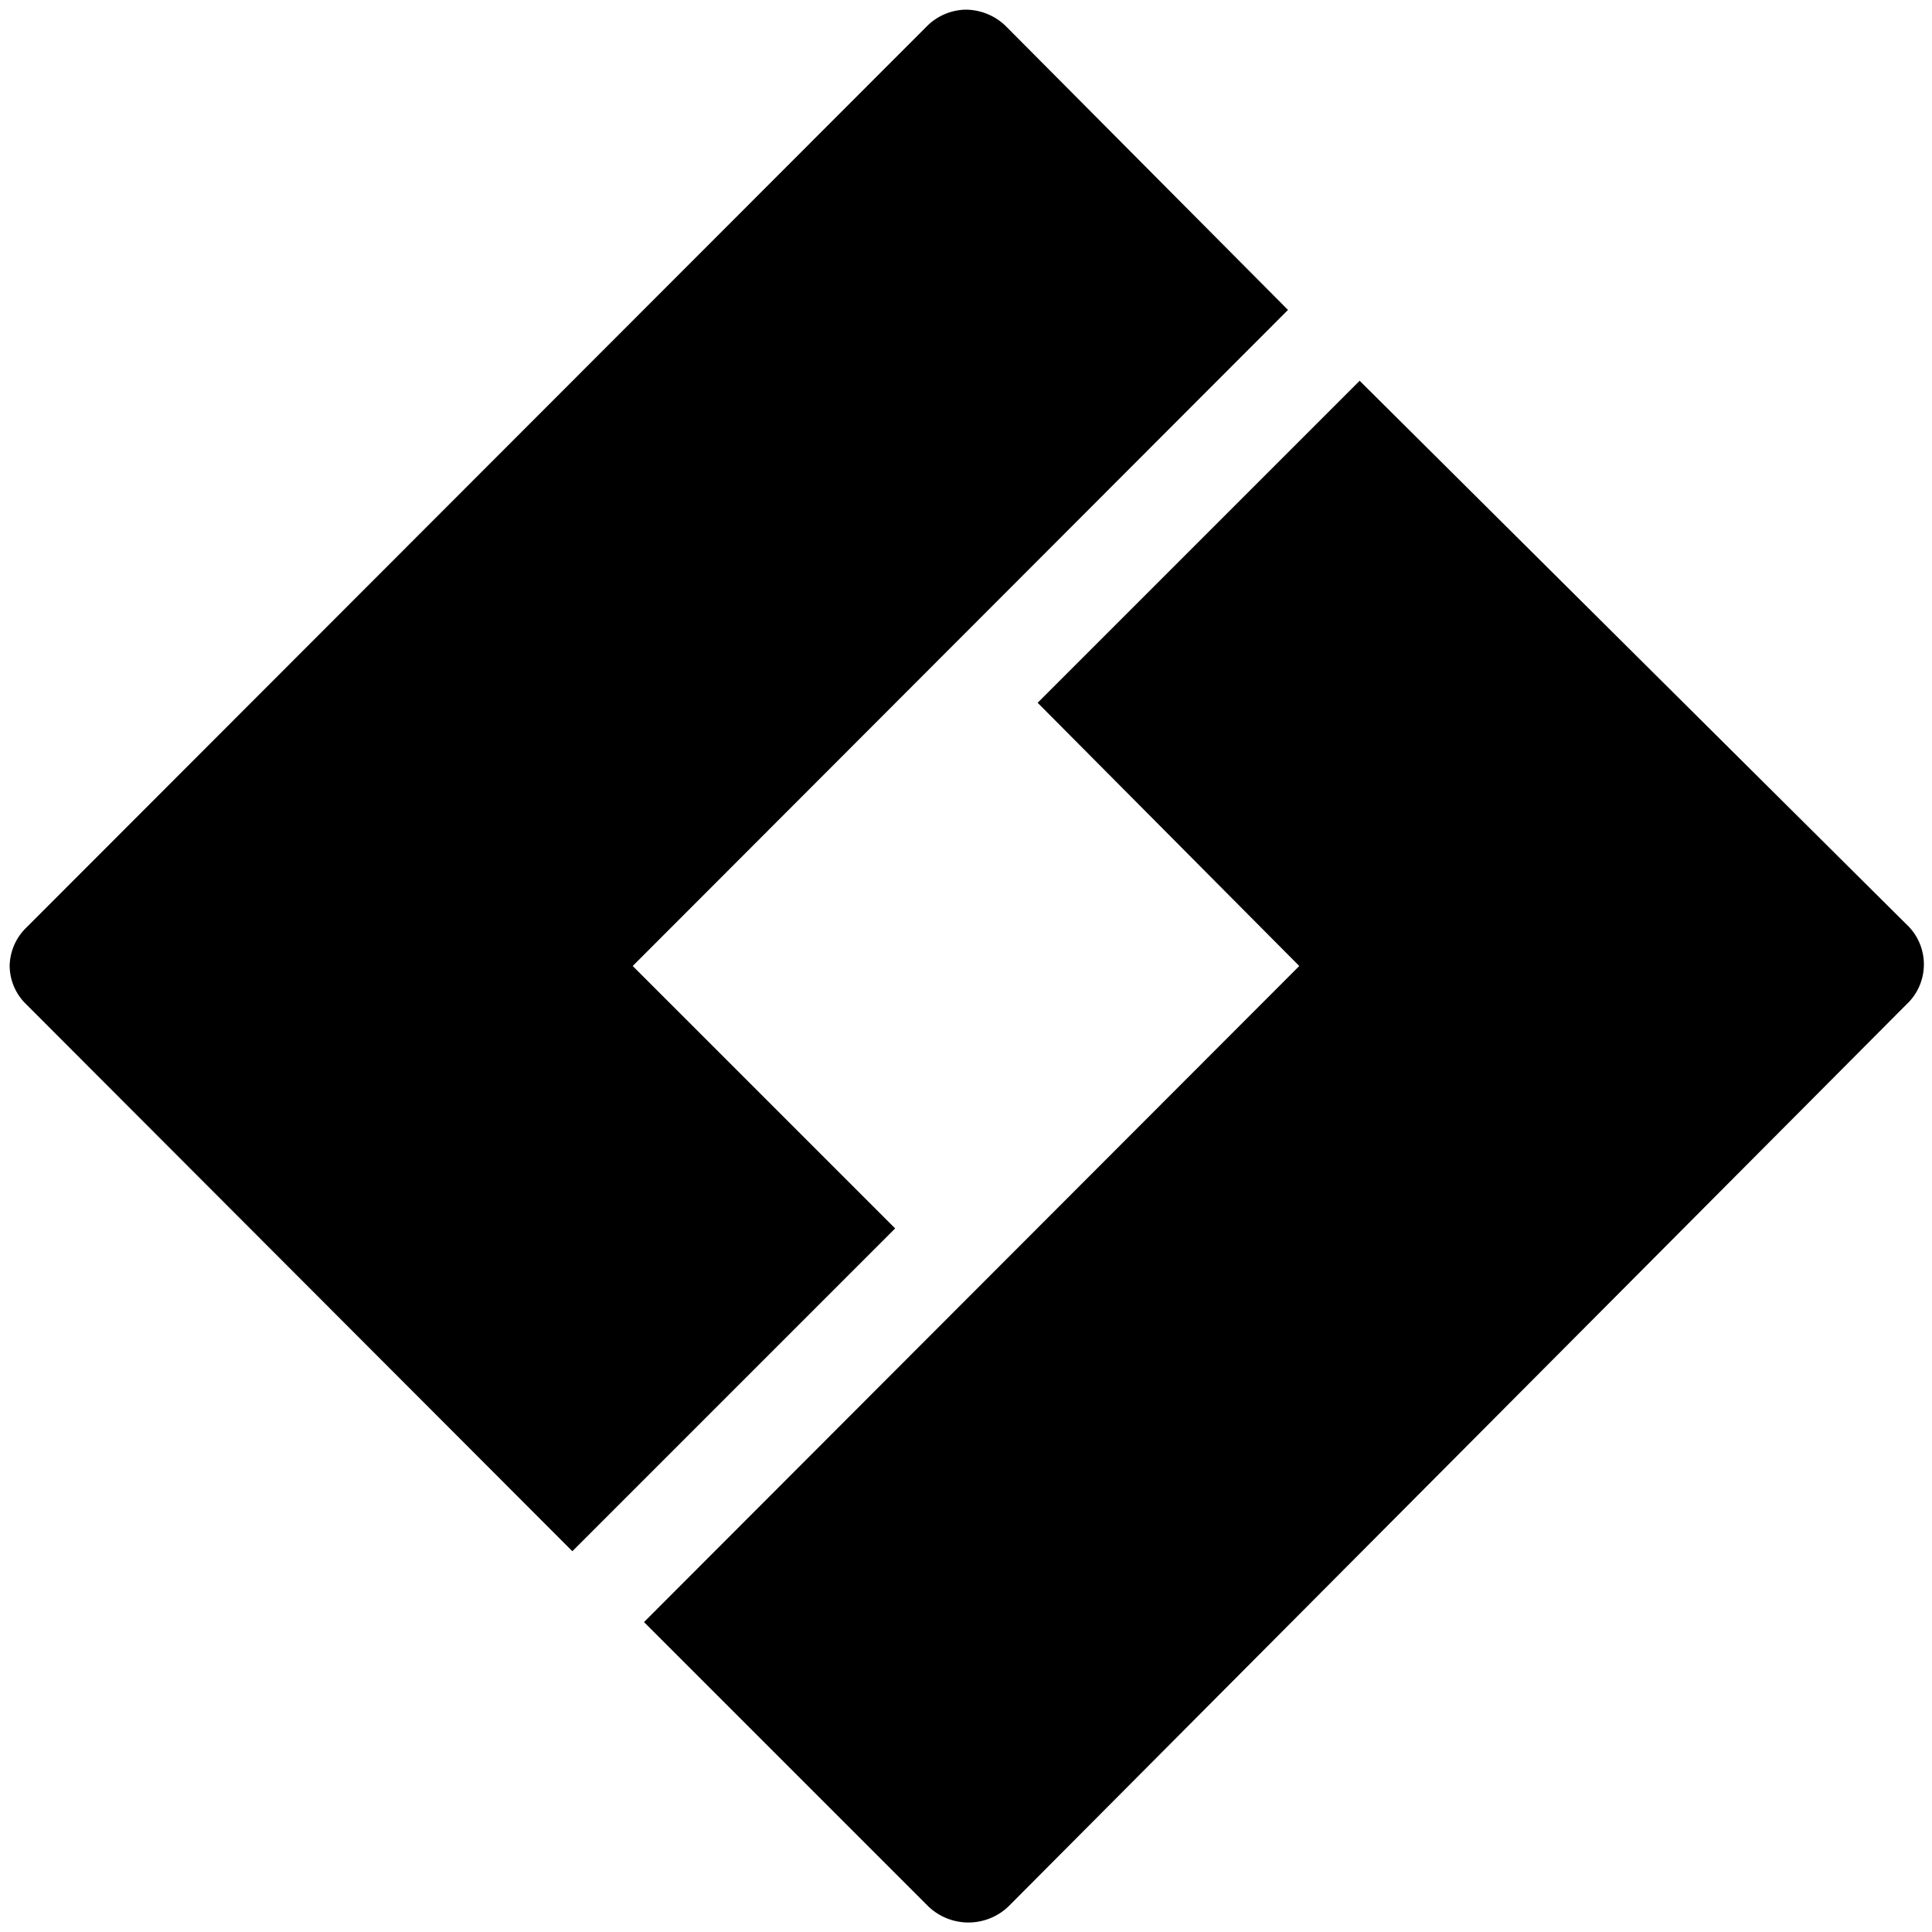
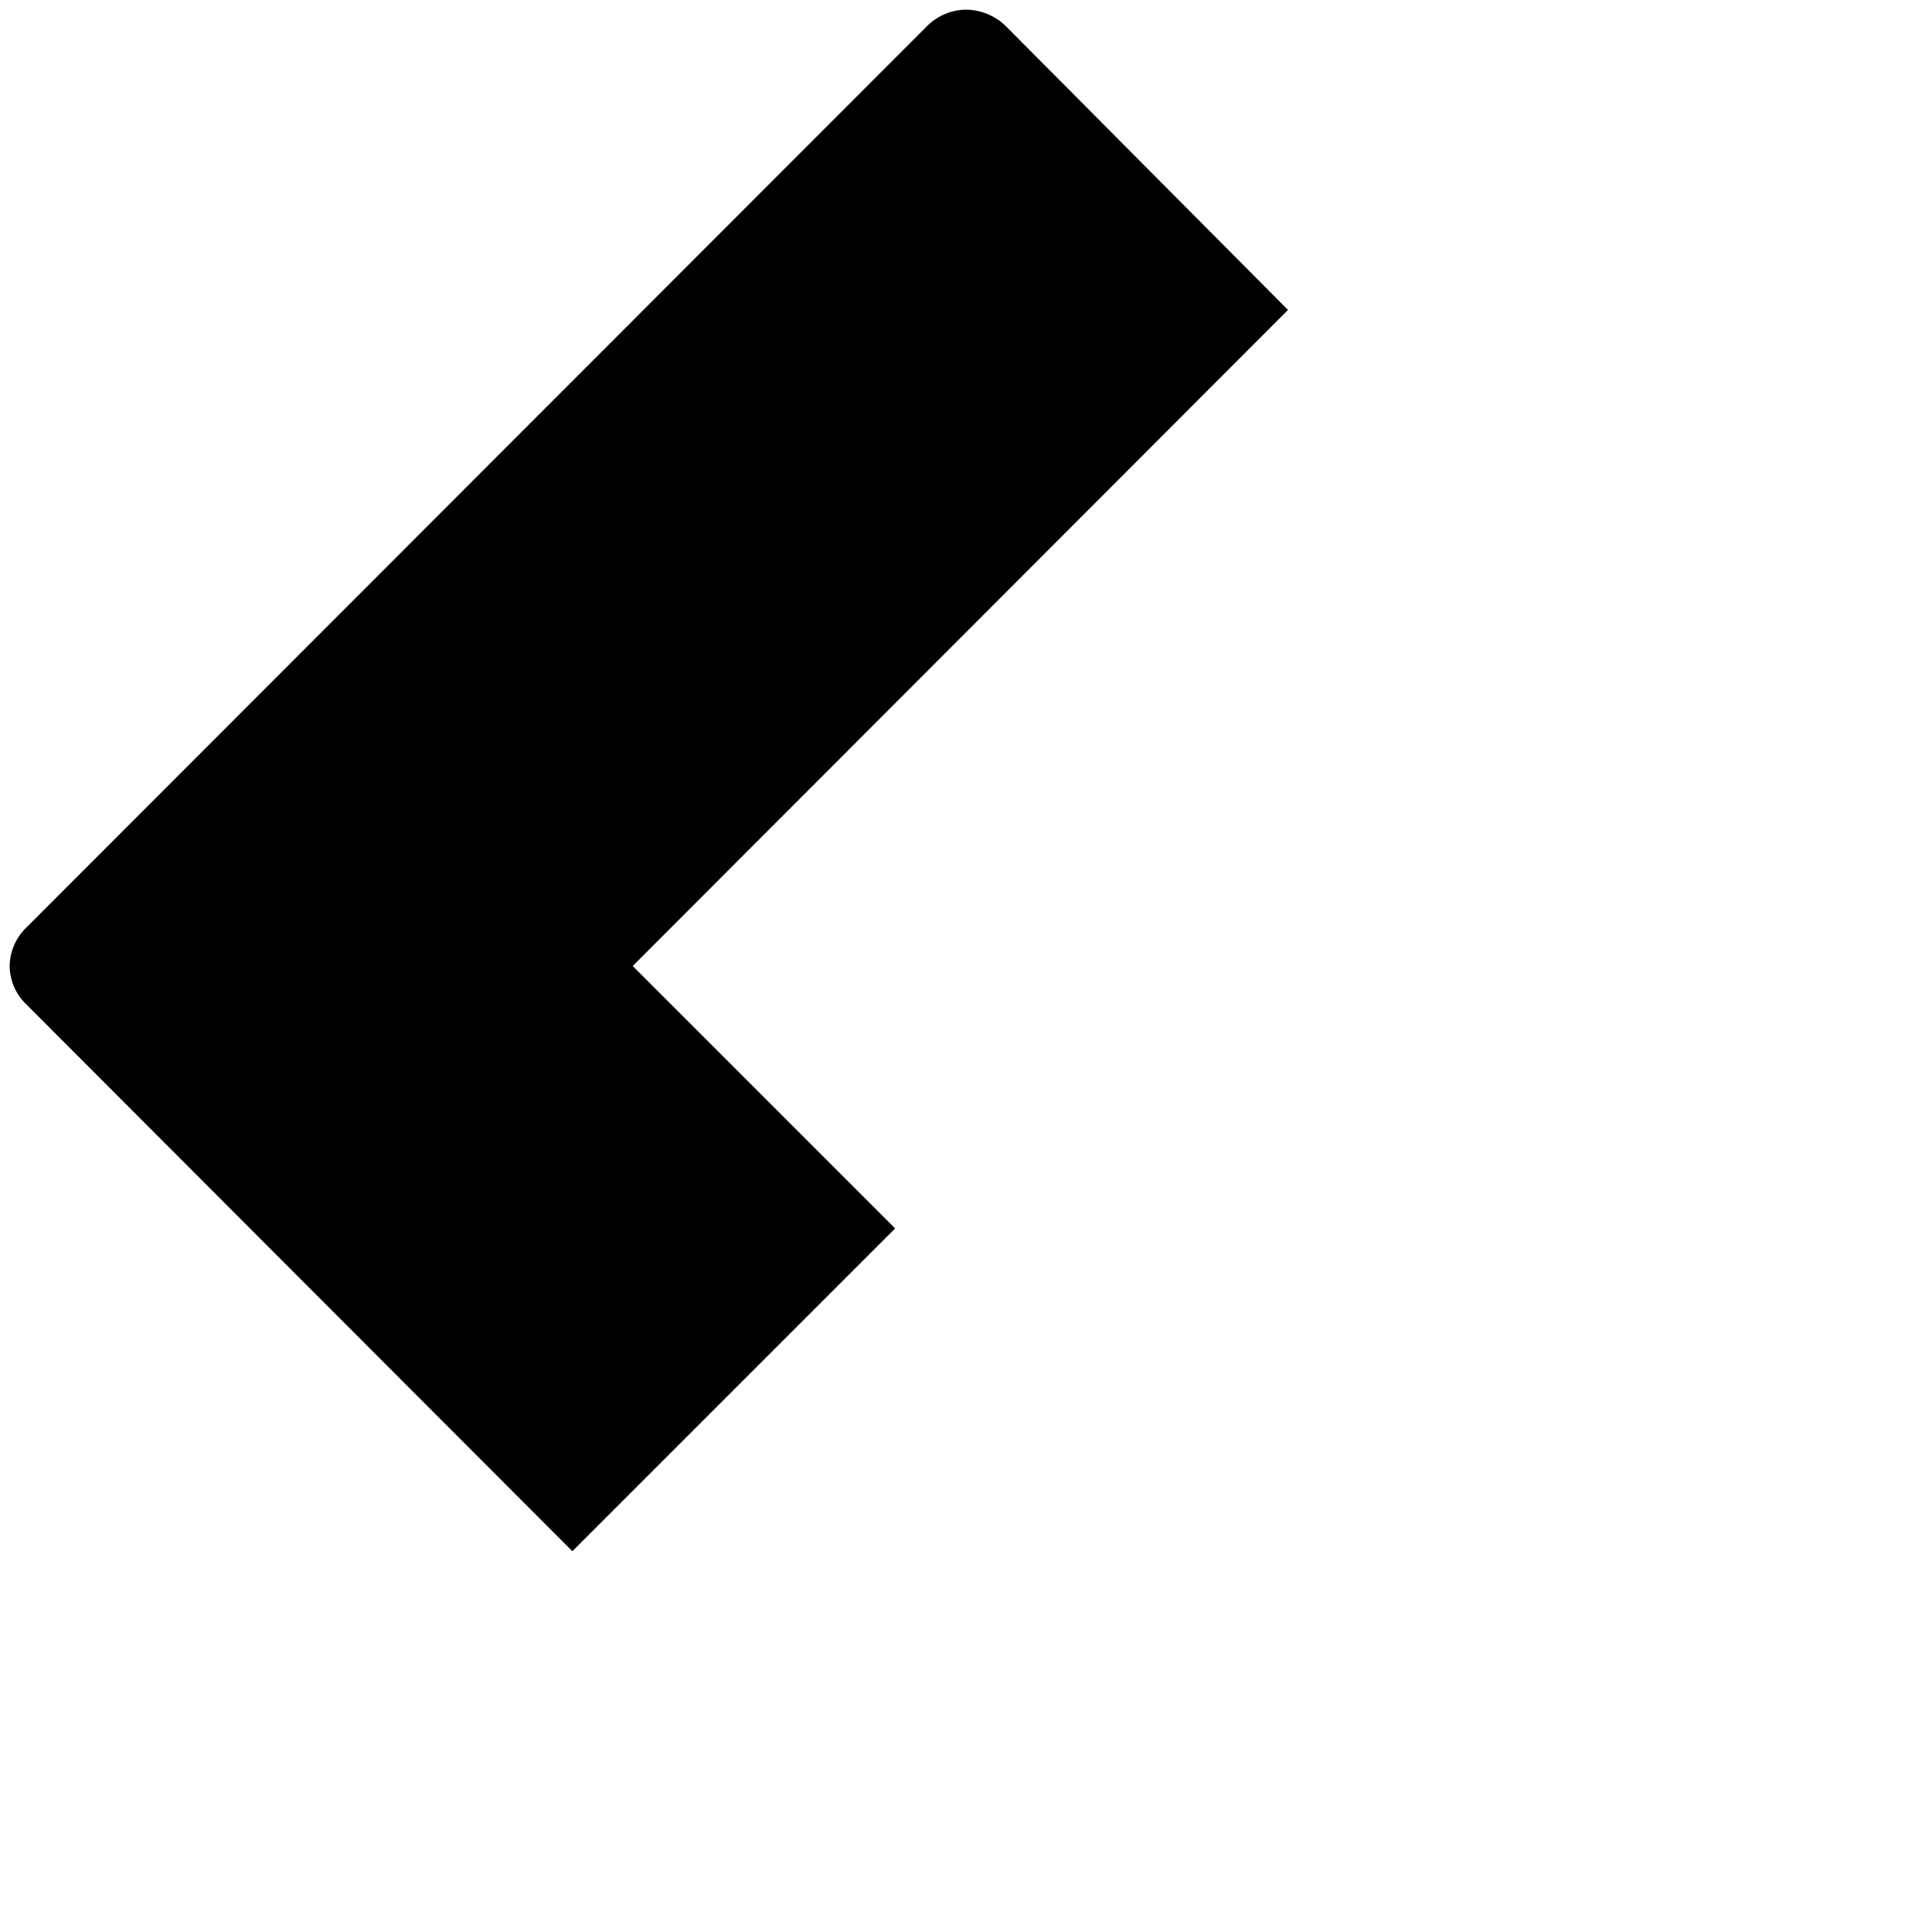
<svg xmlns="http://www.w3.org/2000/svg" viewBox="0 0 24 24">
  <g>
    <path d="M11.12 15.26 7.86 12 16 3.85 12.49 0.32a0.72 0.72 0 0 0 -0.49 -0.2 0.7 0.7 0 0 0 -0.48 0.2L0.33 11.52a0.68 0.68 0 0 0 -0.21 0.48 0.67 0.67 0 0 0 0.2 0.47l6.79 6.8Z" fill="#000000" stroke-width="1" />
-     <path d="m16.89 4.73 -4 4L16.14 12 8 20.15l3.53 3.53a0.72 0.72 0 0 0 1 0l11.15 -11.2a0.68 0.68 0 0 0 0 -1Z" fill="#000000" stroke-width="1" />
  </g>
</svg>